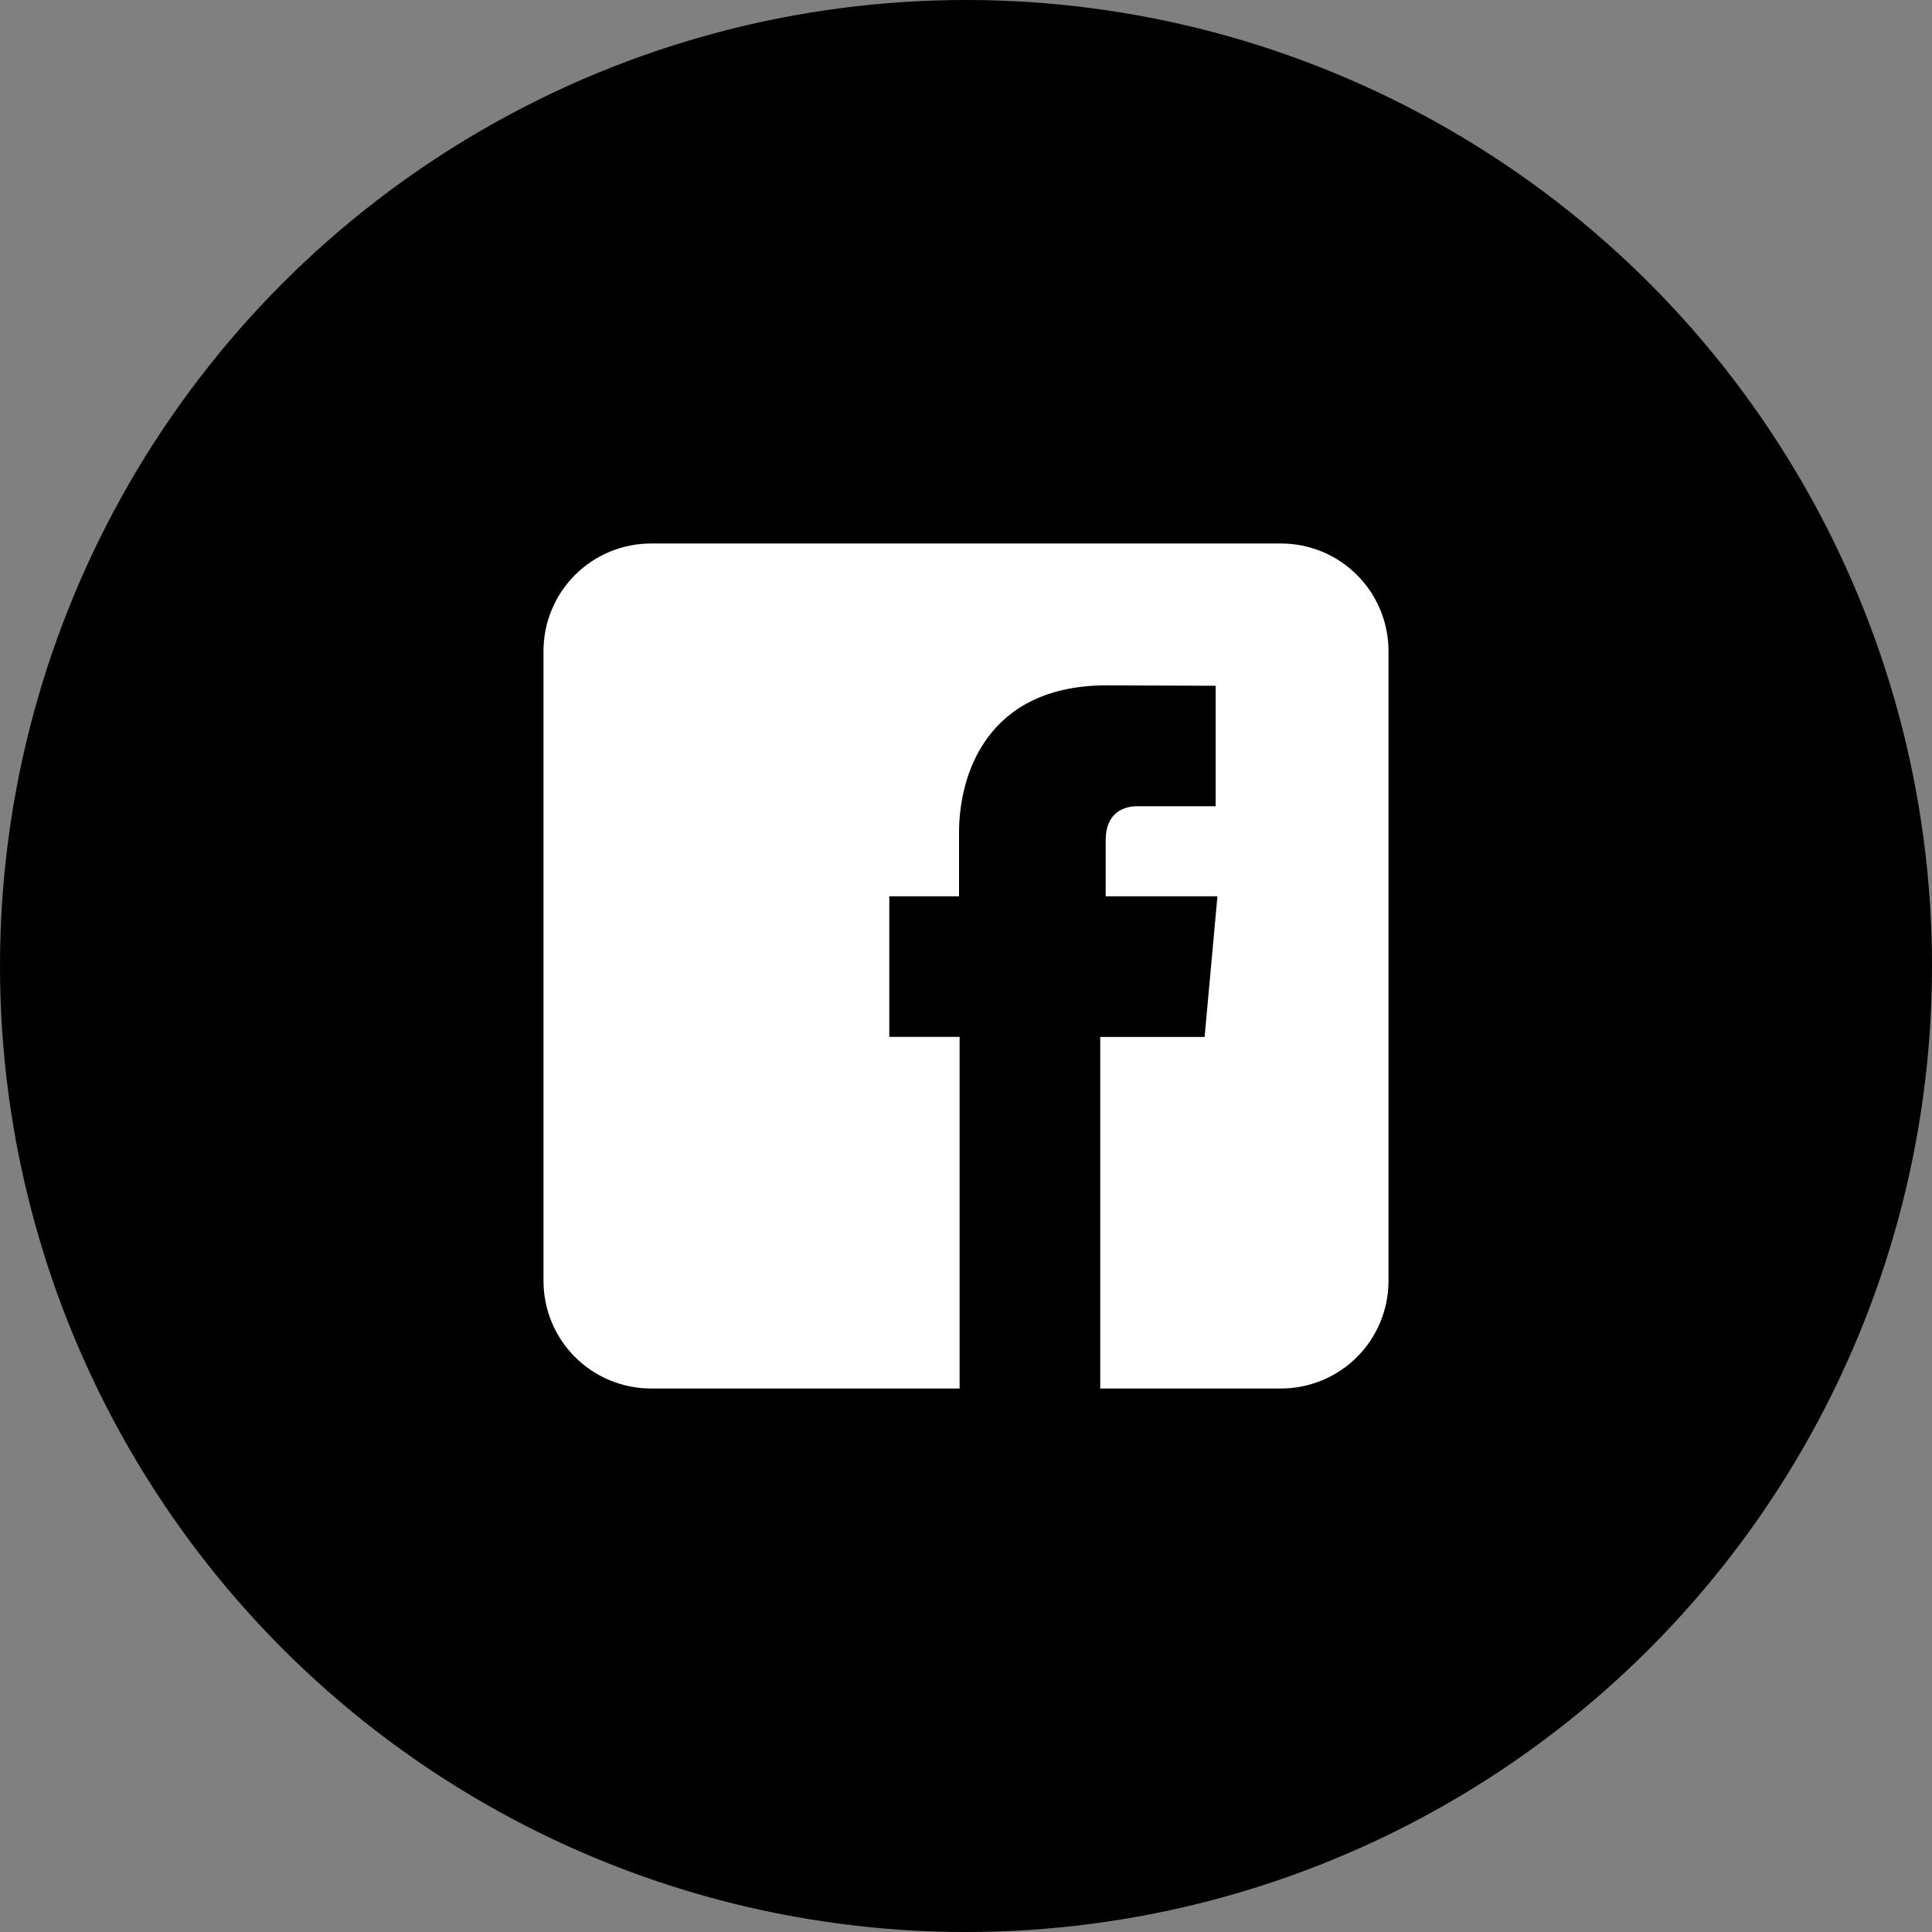
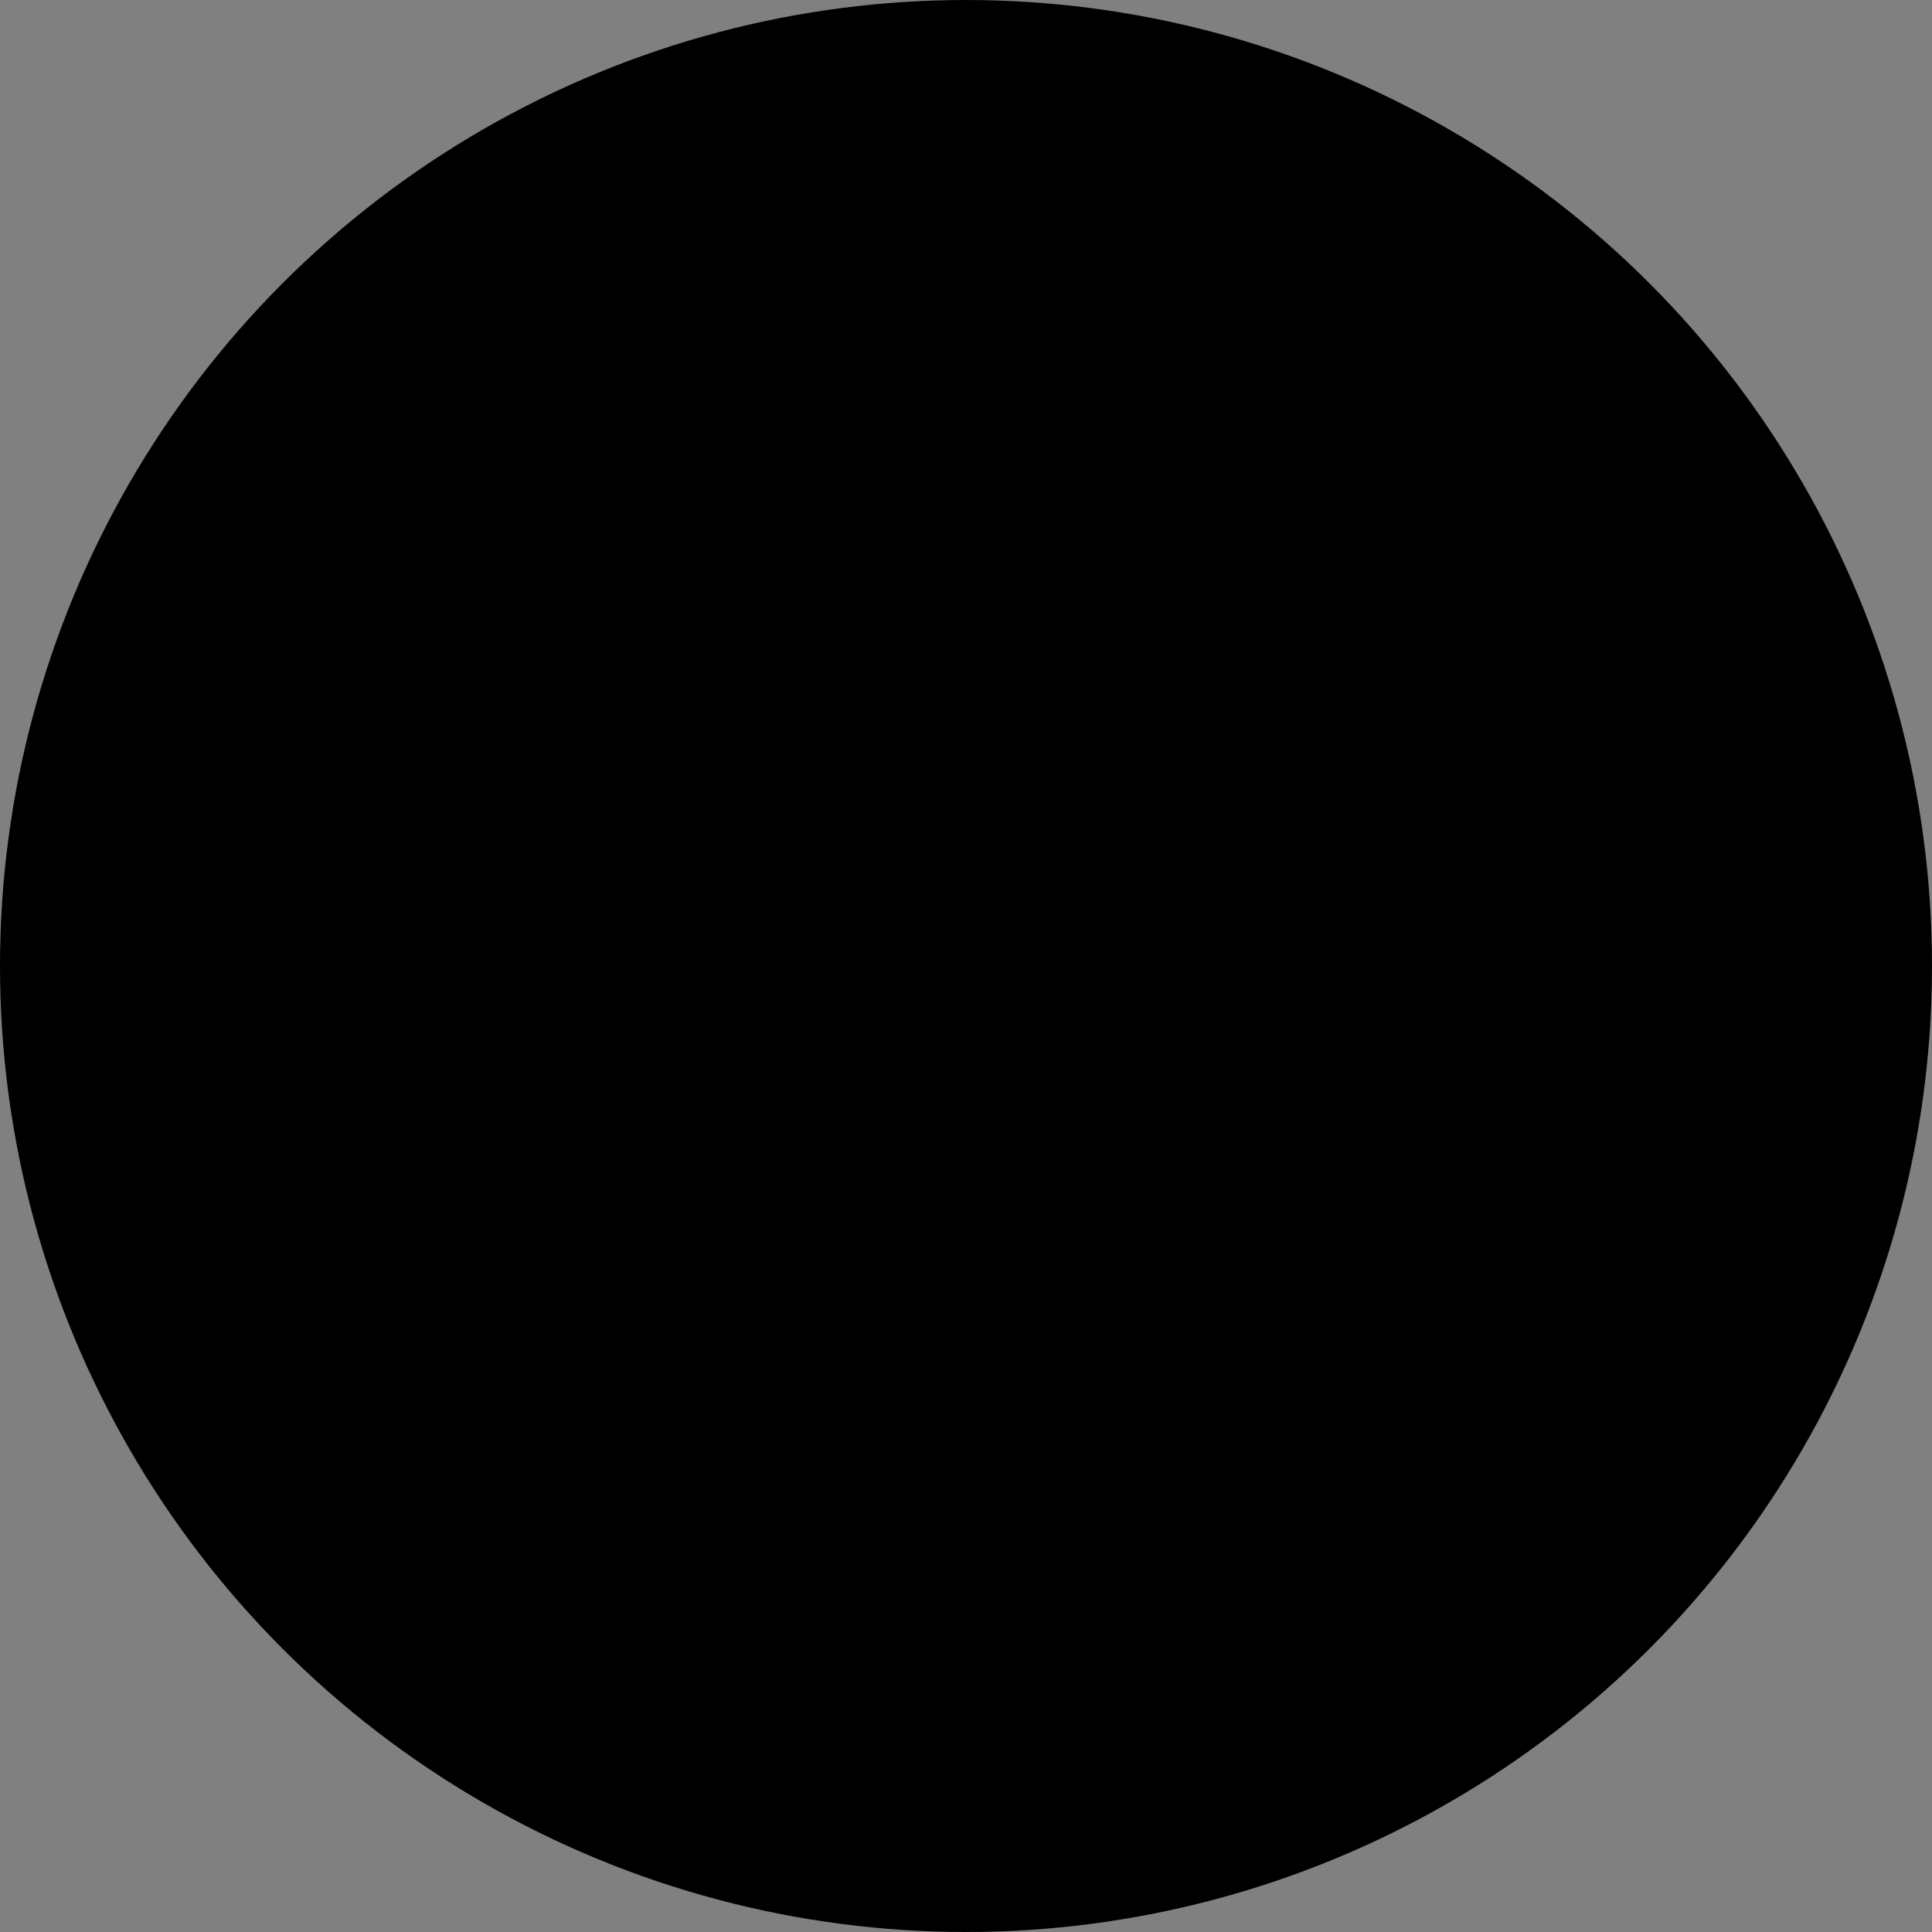
<svg xmlns="http://www.w3.org/2000/svg" width="1006" height="1006" viewBox="0 0 1006 1006" fill="none">
  <rect x="0" y="0" width="1006" height="1006" fill="#808080" stroke="none" />
  <circle cx="503" cy="503" r="503" fill="black" />
-   <path d="M667 283H339C324.148 283 309.904 288.9 299.402 299.402C288.9 309.904 283 324.148 283 339V667C283 681.852 288.9 696.096 299.402 706.598C309.904 717.1 324.148 723 339 723H499.67V539.924H463.055V466.694H499.367V433.6C499.367 403.648 513.635 356.854 576.426 356.854L632.991 357.081V419.822H591.913C585.234 419.822 575.73 423.148 575.73 437.414V466.699H633.925L627.245 539.929H572.9V723H667C681.852 723 696.096 717.1 706.598 706.598C717.1 696.096 723 681.852 723 667V339C723 324.148 717.1 309.904 706.598 299.402C696.096 288.9 681.852 283 667 283Z" fill="white" />
</svg>